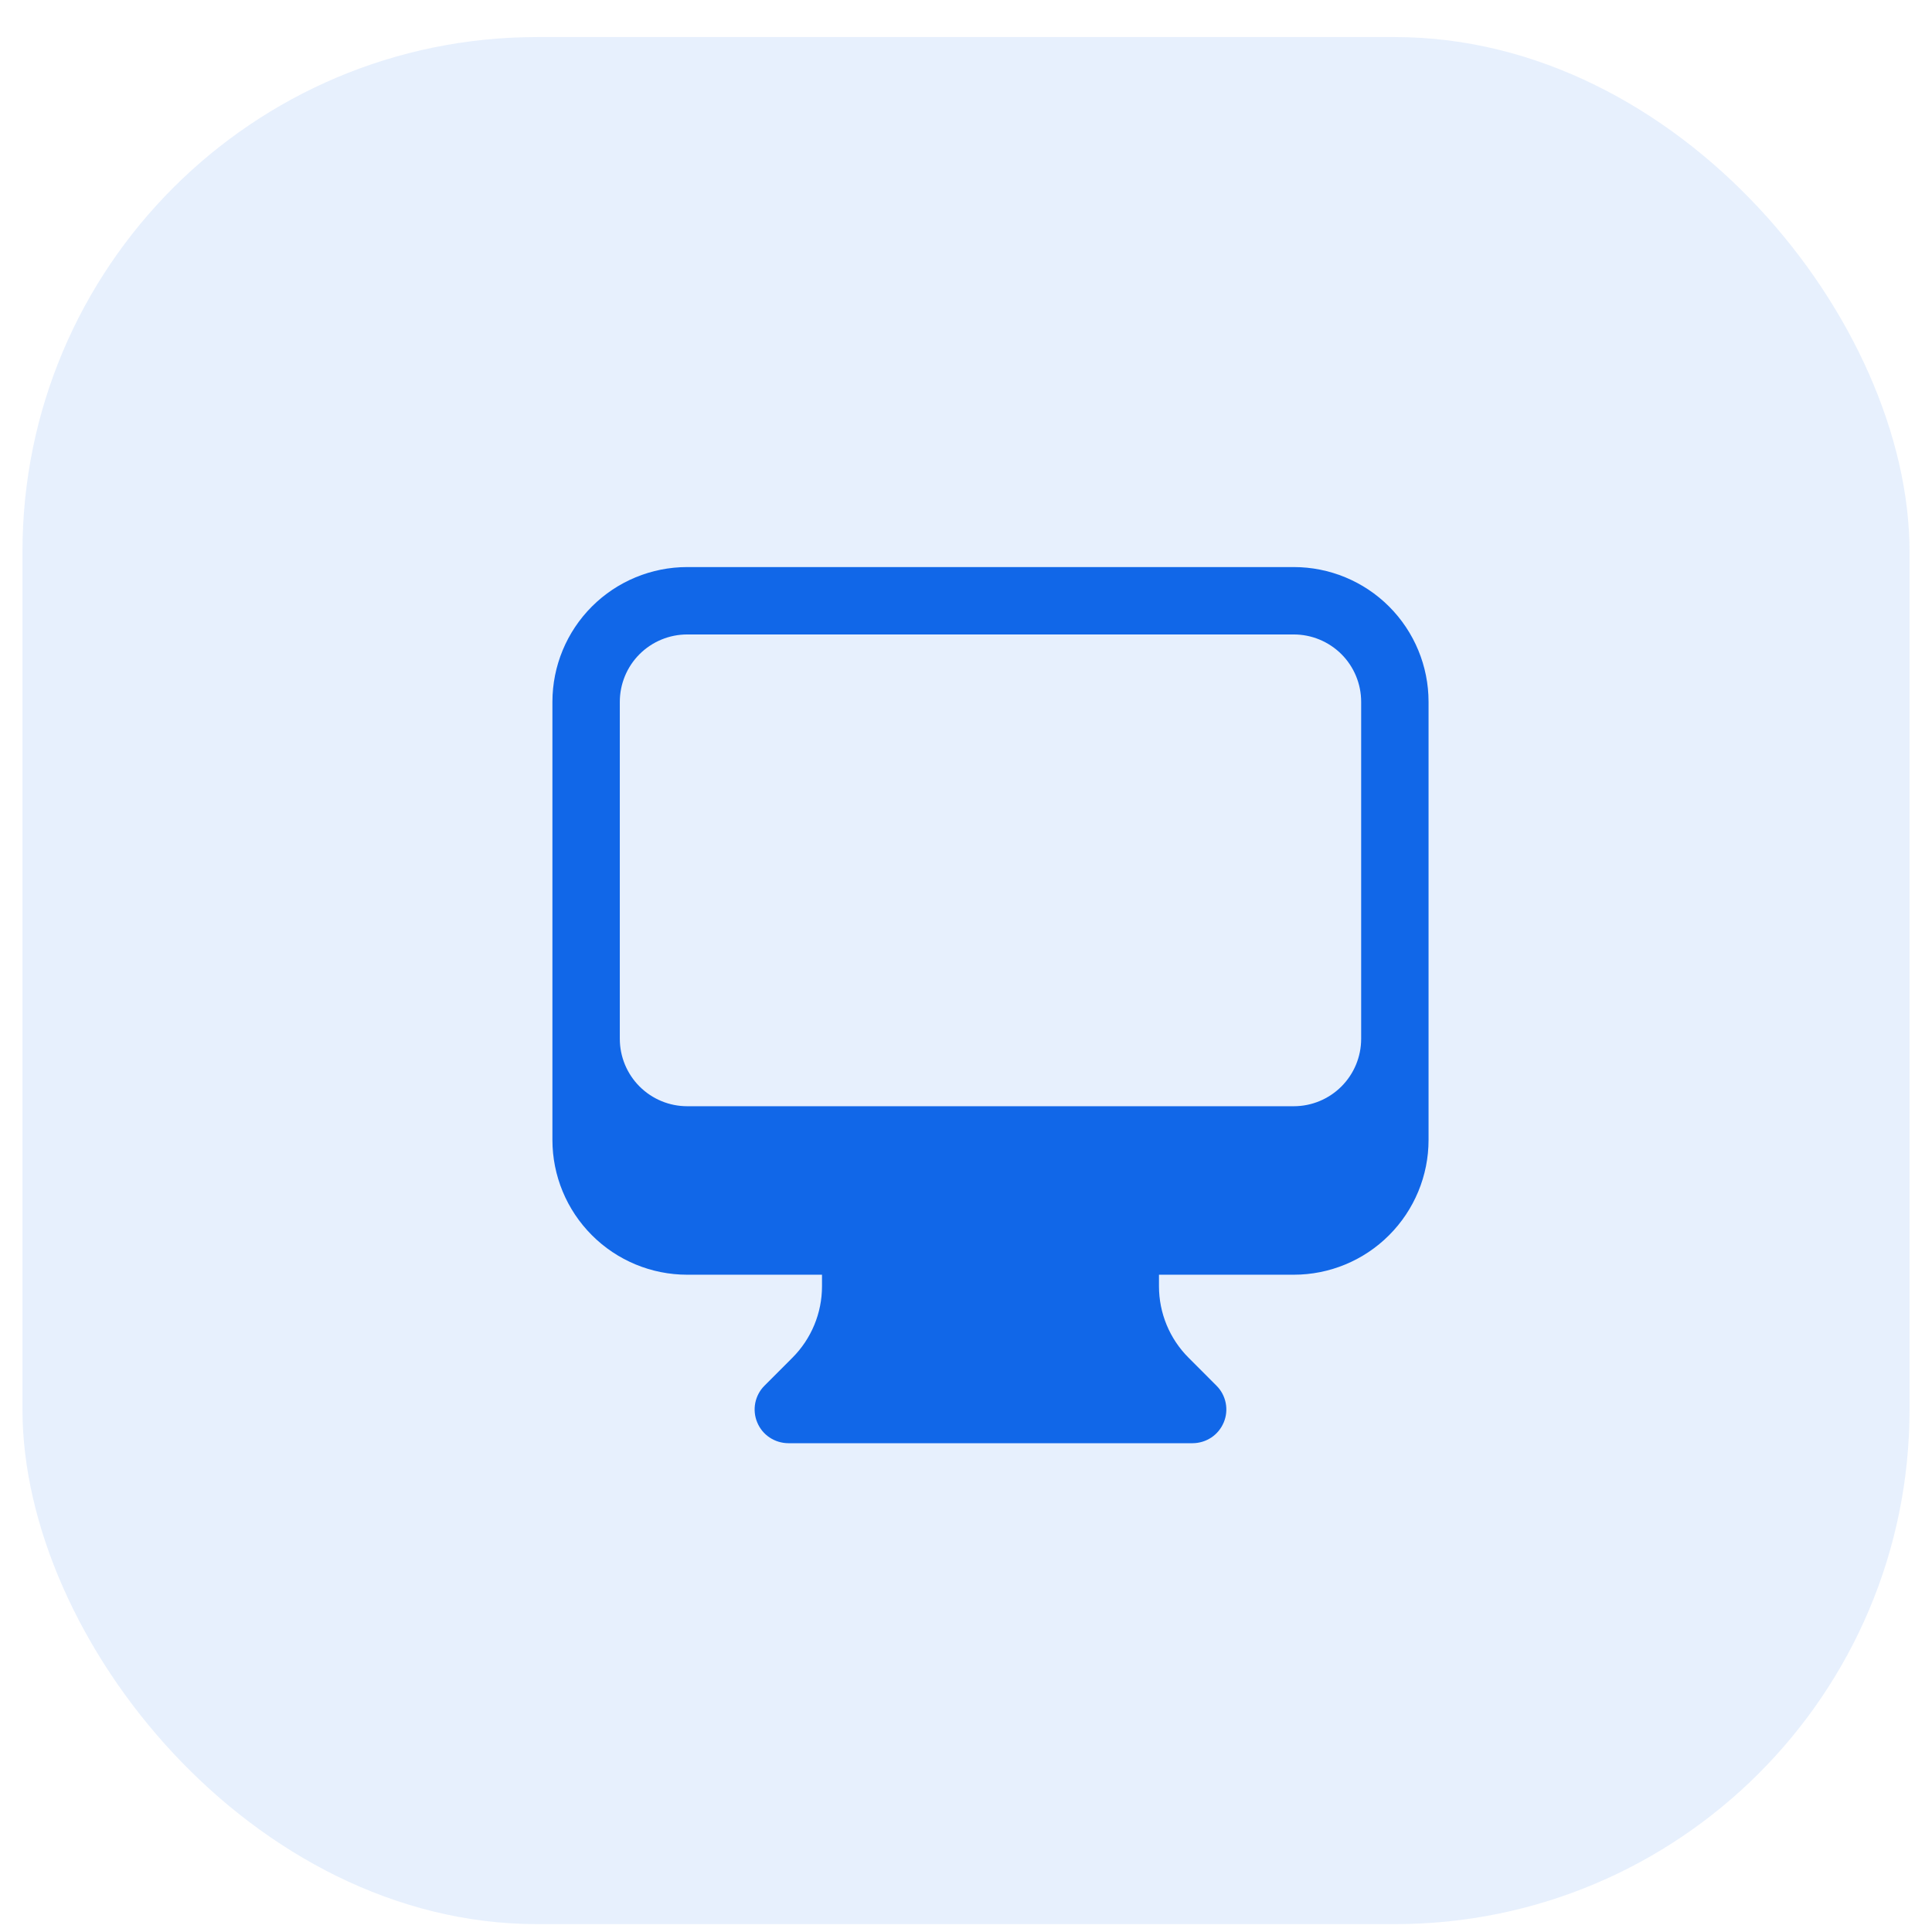
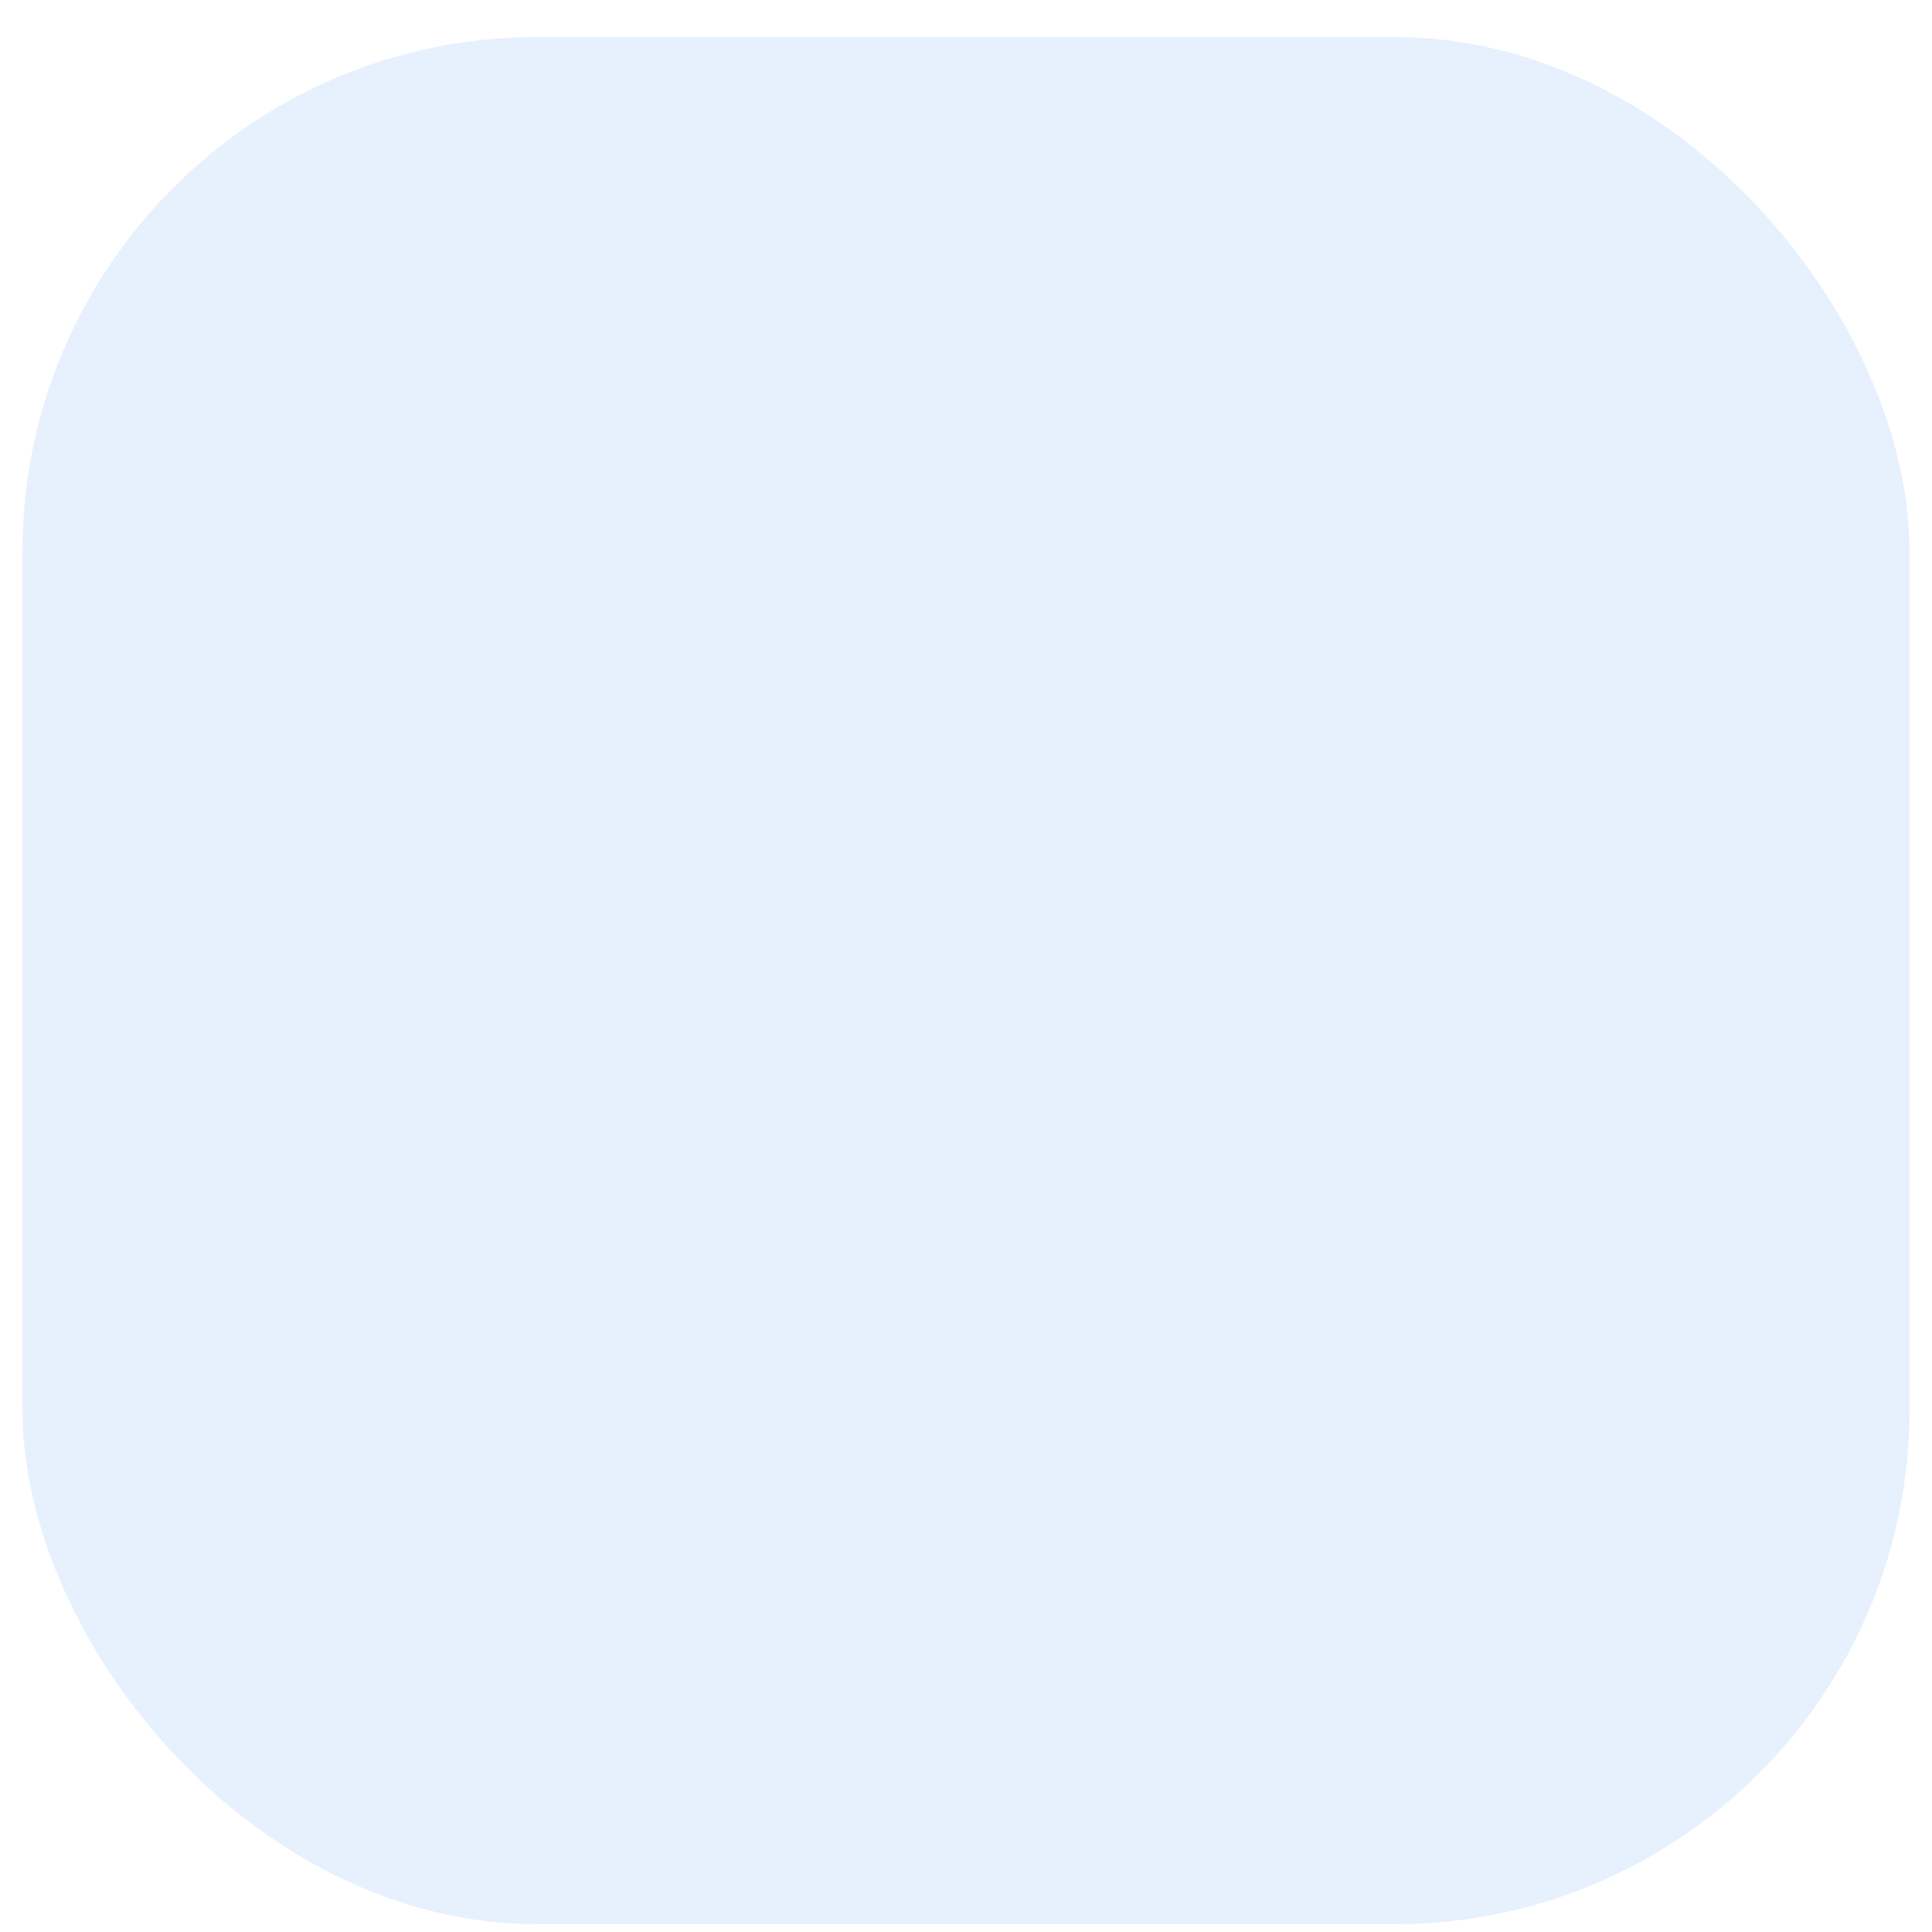
<svg xmlns="http://www.w3.org/2000/svg" width="43" height="43" viewBox="0 0 43 43" fill="none">
  <rect x="0.5" y="0.825" width="42" height="42" rx="11.454" fill="#1167E8" fill-opacity="0.1" />
-   <path fill-rule="evenodd" clip-rule="evenodd" d="M12.295 15.621C12.295 14.825 12.611 14.062 13.174 13.499C13.736 12.937 14.499 12.621 15.295 12.621H28.795C29.591 12.621 30.354 12.937 30.916 13.499C31.479 14.062 31.795 14.825 31.795 15.621V25.371C31.795 26.166 31.479 26.929 30.916 27.492C30.354 28.055 29.591 28.371 28.795 28.371H25.795V28.628C25.795 29.225 26.032 29.798 26.454 30.219L27.075 30.841C27.18 30.945 27.251 31.079 27.28 31.224C27.309 31.37 27.294 31.521 27.237 31.657C27.18 31.794 27.084 31.912 26.961 31.994C26.838 32.076 26.693 32.12 26.545 32.121H17.545C17.397 32.12 17.252 32.076 17.129 31.994C17.005 31.912 16.909 31.794 16.853 31.657C16.796 31.521 16.781 31.37 16.81 31.224C16.839 31.079 16.91 30.945 17.015 30.841L17.636 30.219C18.058 29.797 18.295 29.225 18.295 28.629V28.371H15.295C14.499 28.371 13.736 28.055 13.174 27.492C12.611 26.929 12.295 26.166 12.295 25.371V15.621ZM13.795 15.621V23.121C13.795 23.518 13.953 23.9 14.234 24.181C14.516 24.463 14.897 24.621 15.295 24.621H28.795C29.193 24.621 29.574 24.463 29.856 24.181C30.137 23.9 30.295 23.518 30.295 23.121V15.621C30.295 15.223 30.137 14.841 29.856 14.56C29.574 14.279 29.193 14.121 28.795 14.121H15.295C14.897 14.121 14.516 14.279 14.234 14.56C13.953 14.841 13.795 15.223 13.795 15.621Z" fill="#1167E8" />
</svg>